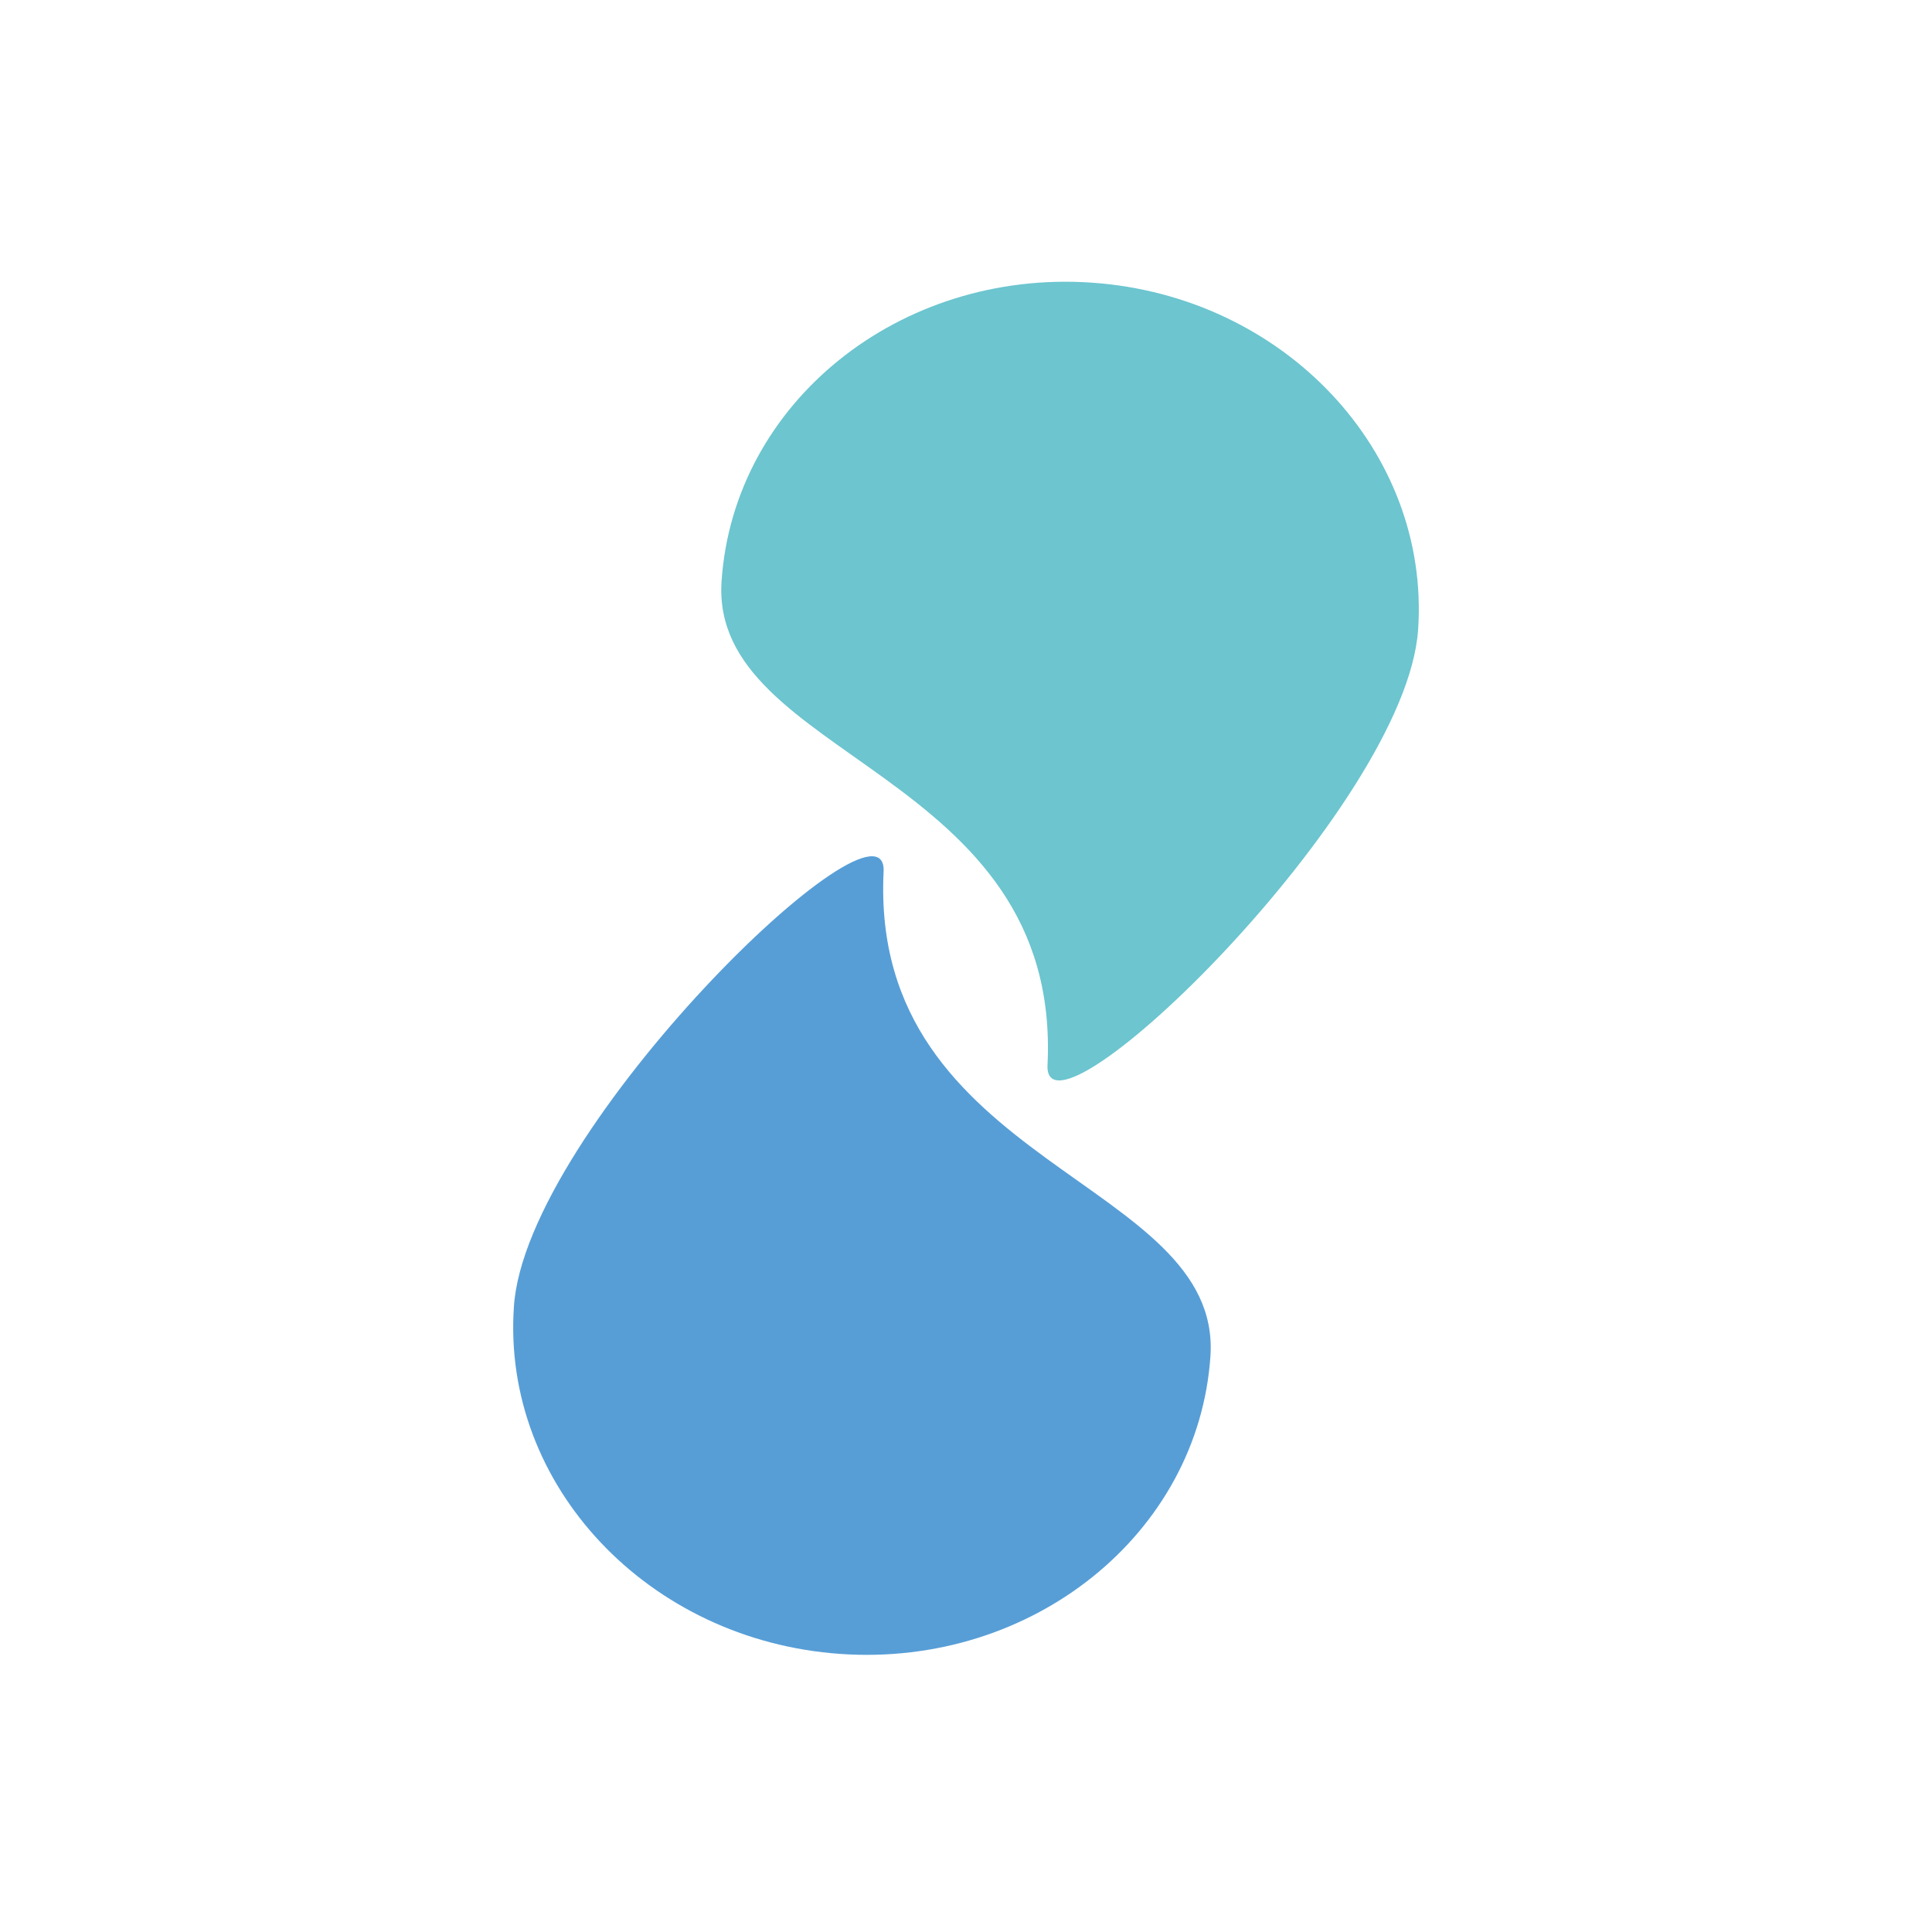
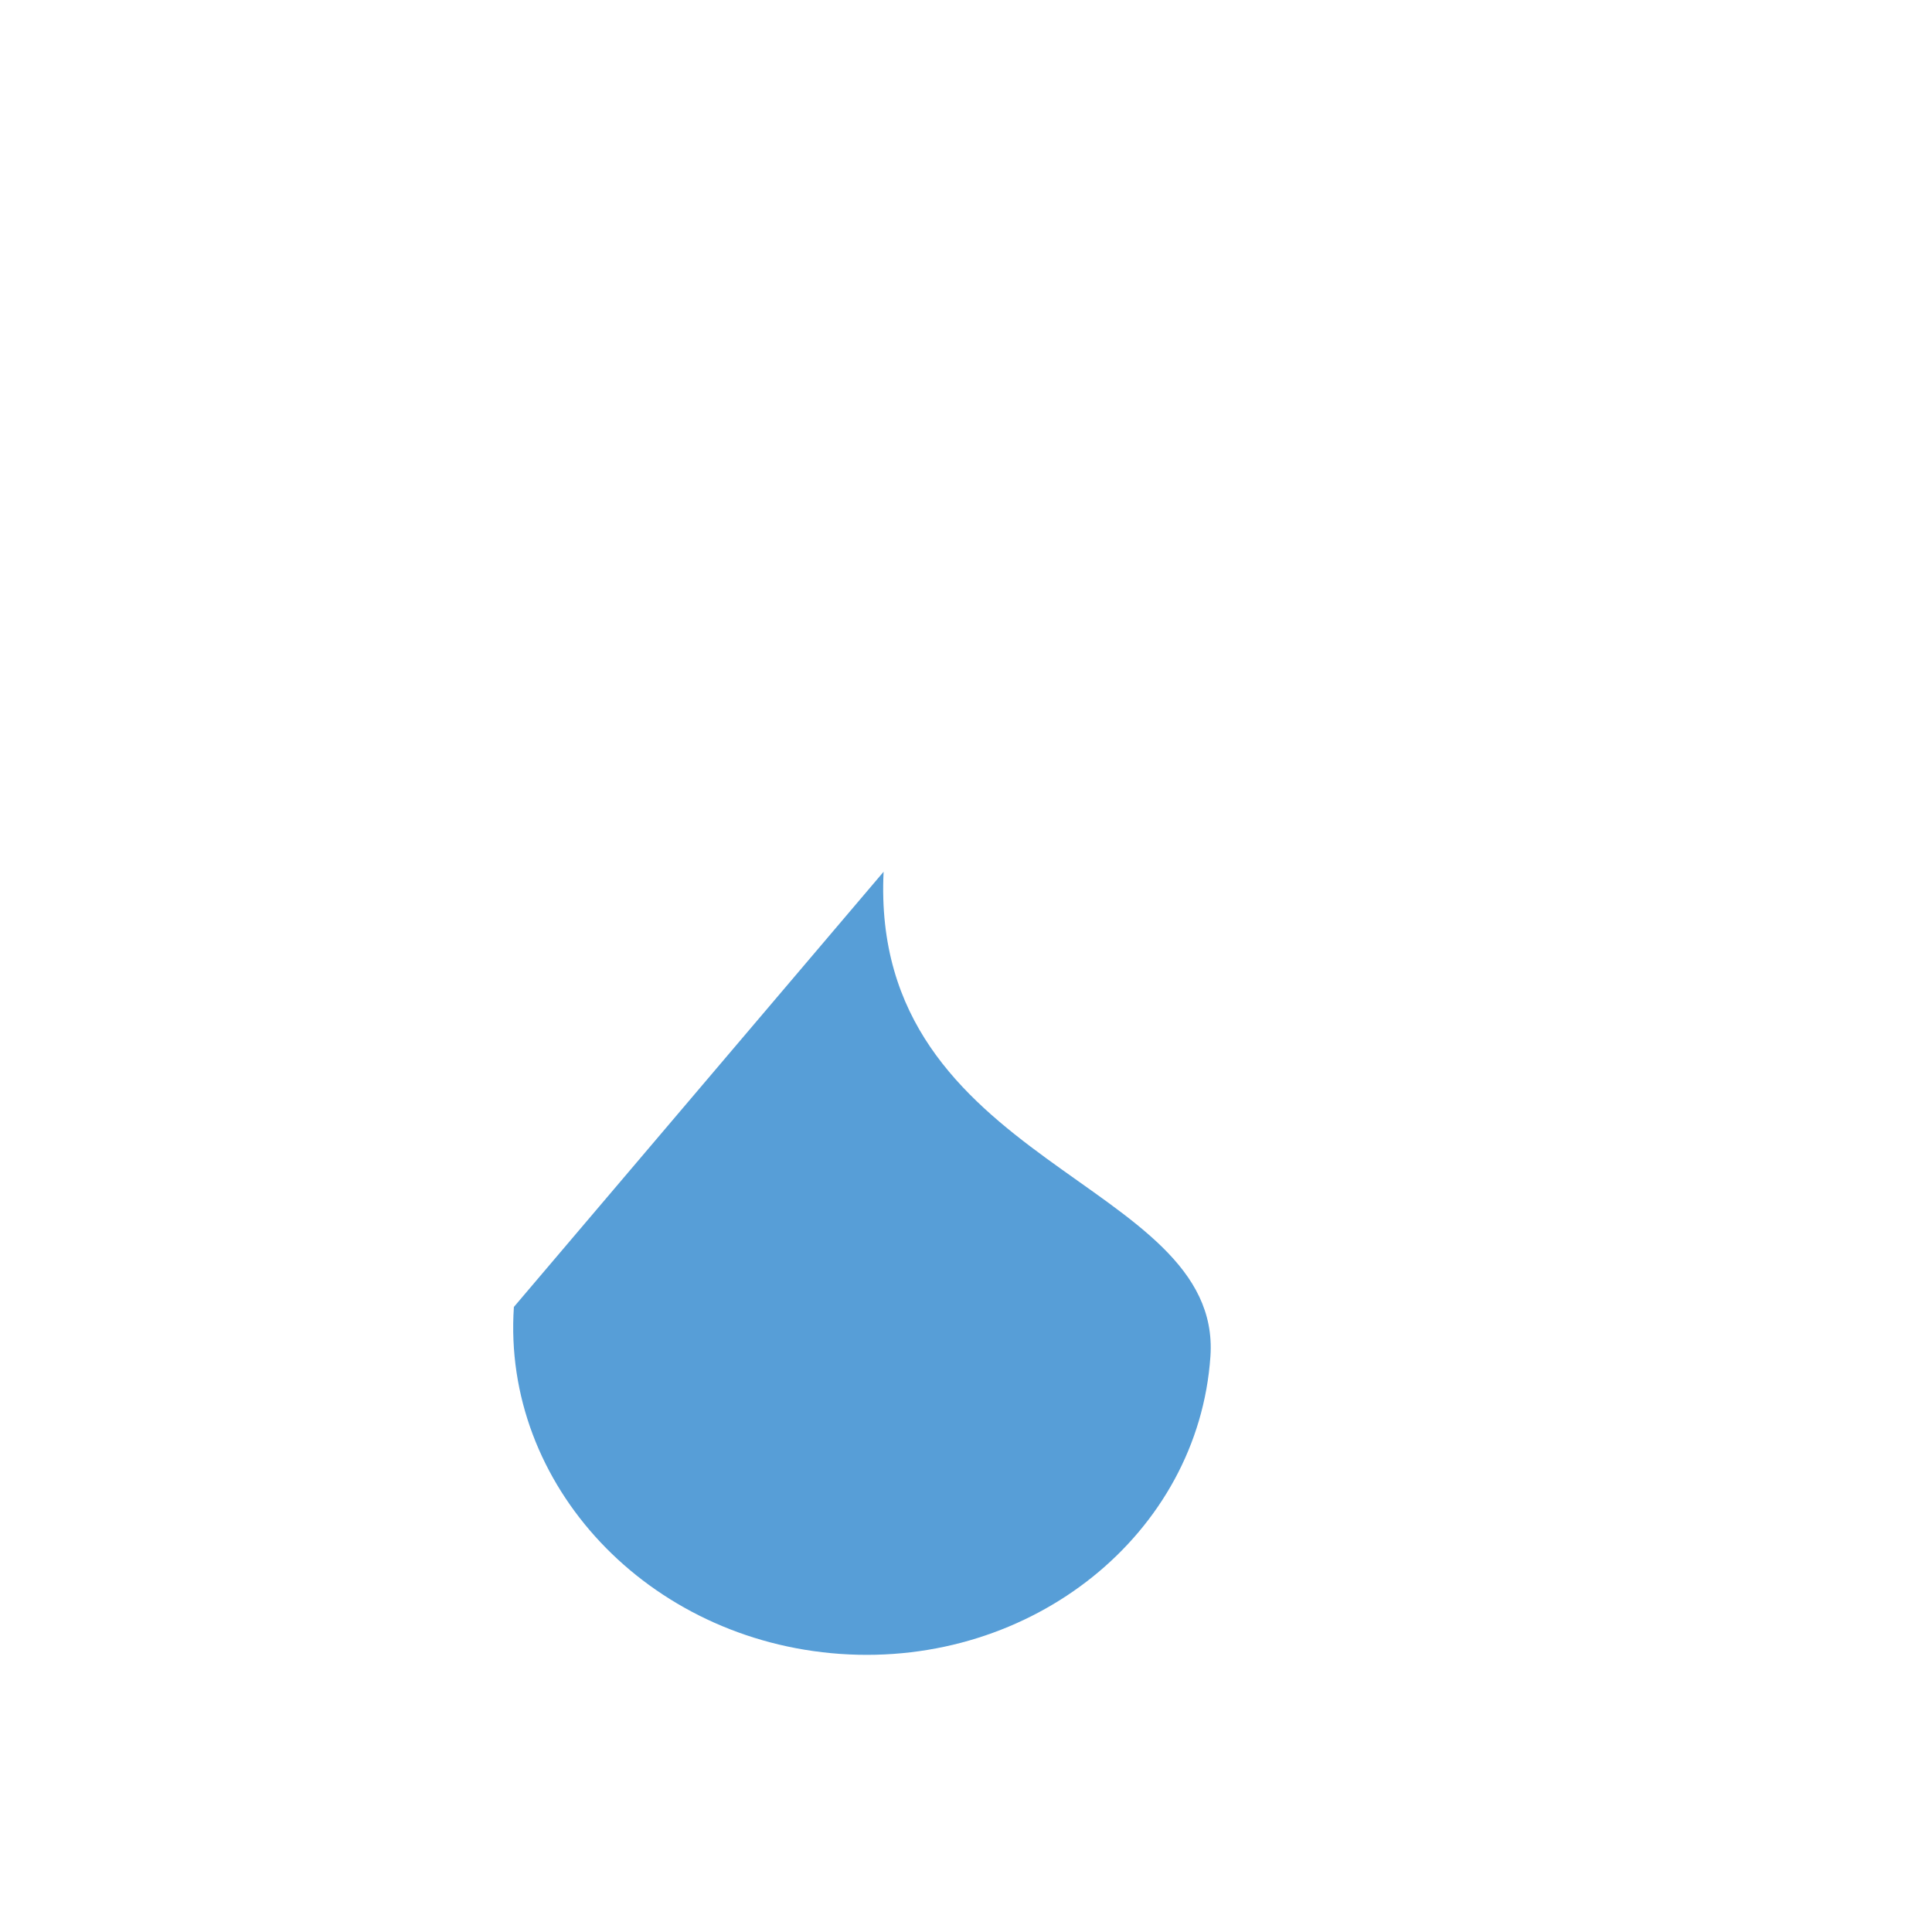
<svg xmlns="http://www.w3.org/2000/svg" width="1024" height="1024" viewBox="0 0 1024 1024">
  <rect x="0" y="0" width="1024" height="1024" fill="#333333" stroke="none" />
  <defs>
    <clipPath id="clip-icon-1024x1024">
      <rect width="1024" height="1024" />
    </clipPath>
  </defs>
  <g id="icon-1024x1024" clip-path="url(#clip-icon-1024x1024)">
    <rect width="1024" height="1024" fill="#fff" />
    <g id="icon" transform="translate(272.001 149.33)">
      <g id="グループ_5939" data-name="グループ 5939">
-         <path id="パス_1379" data-name="パス 1379" d="M198.33,526.122c-6.4,94.455,71.072,176.756,172.948,183.9S561.11,646.281,567.512,552.288,386.68,451.894,394.287,295.458C396.7,246.1,204.268,431.759,198.33,526.122Z" transform="translate(-197.96 17.256)" fill="#579ed7" />
-         <path id="パス_1380" data-name="パス 1380" d="M579.365,438.333c6.4-94.455-70.979-176.848-172.947-183.9s-189.833,63.651-196.235,158.2,180.37,99.745,172.761,256.46C380.532,718.359,572.964,532.788,579.365,438.333Z" transform="translate(-99.736 -253.948)" fill="#6cc5cf" />
+         <path id="パス_1379" data-name="パス 1379" d="M198.33,526.122c-6.4,94.455,71.072,176.756,172.948,183.9S561.11,646.281,567.512,552.288,386.68,451.894,394.287,295.458Z" transform="translate(-197.96 17.256)" fill="#579ed7" />
      </g>
    </g>
  </g>
</svg>